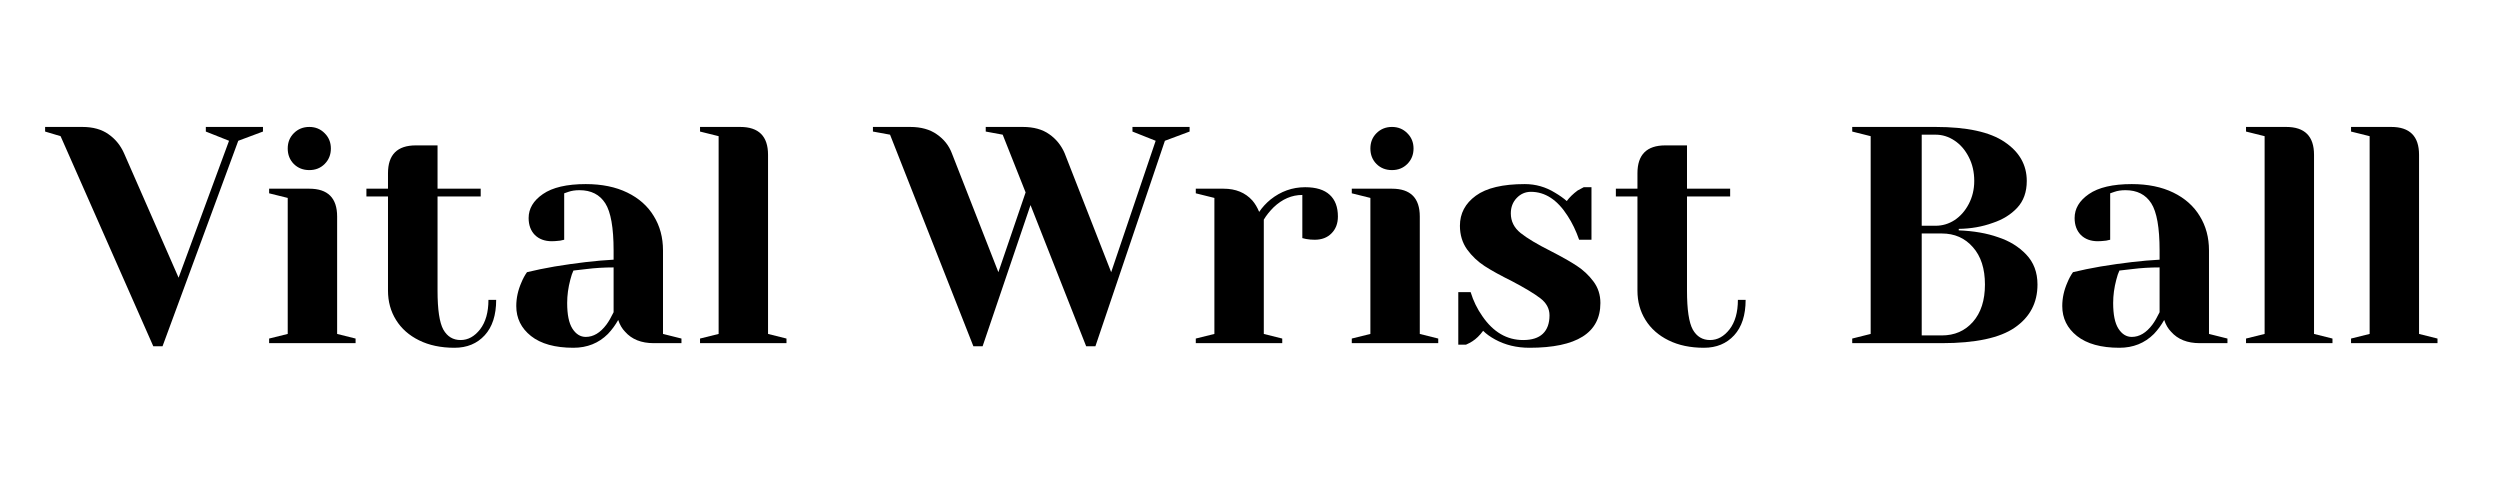
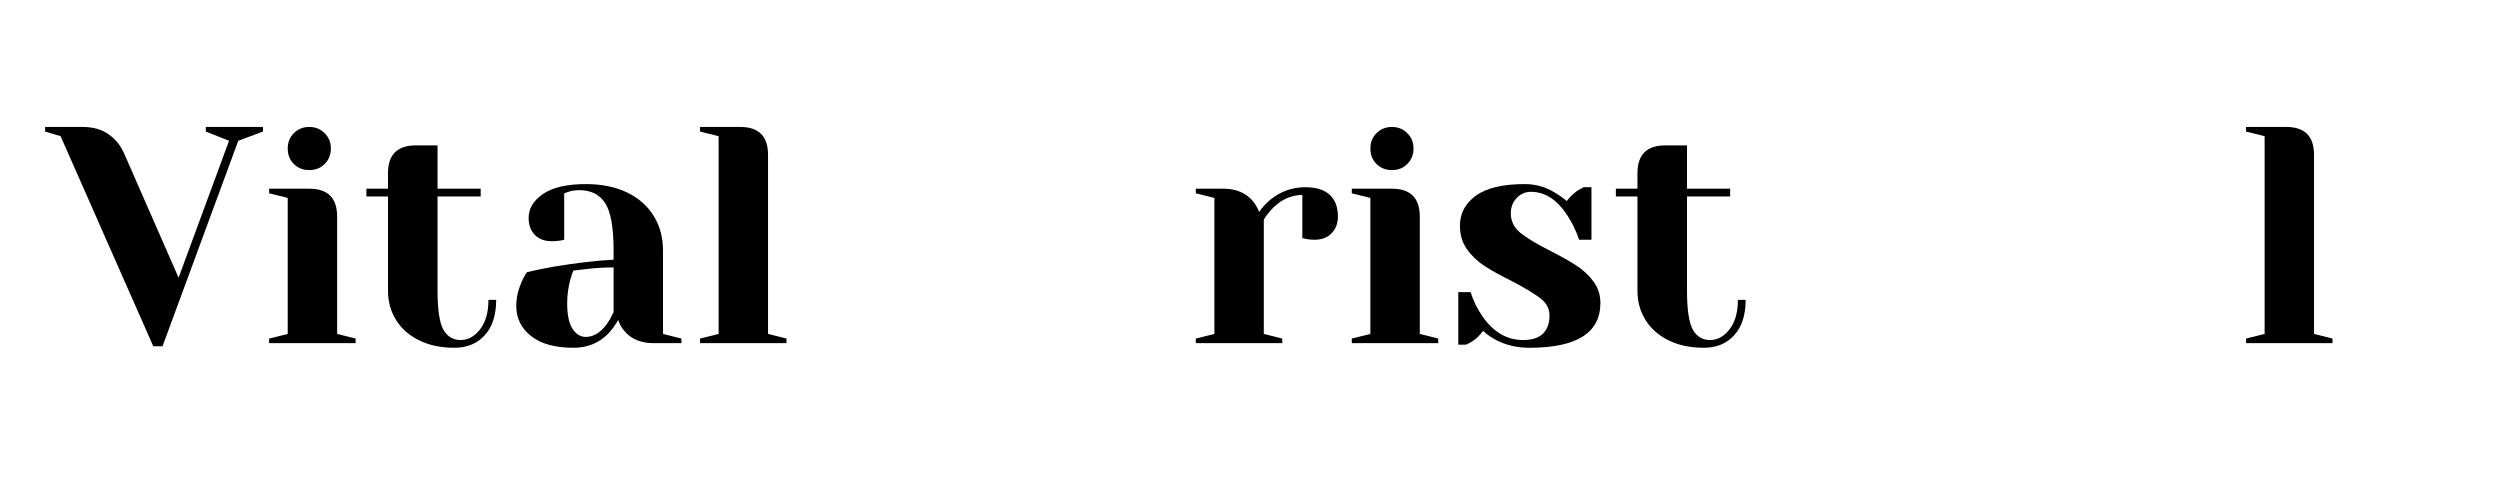
<svg xmlns="http://www.w3.org/2000/svg" width="350" zoomAndPan="magnify" viewBox="0 0 262.5 52.5" height="70" preserveAspectRatio="xMidYMid meet" version="1.0">
  <defs>
    <g />
  </defs>
  <g fill="#000000" fill-opacity="1">
    <g transform="translate(5.393, 36.032)">
      <g>
        <path d="M 0.969 -21.734 L -0.656 -22.219 L -0.656 -22.703 L 3.25 -22.703 C 4.375 -22.703 5.289 -22.445 6 -21.938 C 6.719 -21.438 7.258 -20.773 7.625 -19.953 L 13.359 -6.875 L 18.656 -21.25 L 16.219 -22.219 L 16.219 -22.703 L 22.219 -22.703 L 22.219 -22.219 L 19.625 -21.25 L 11.672 0.328 L 10.703 0.328 Z M 0.969 -21.734 " />
      </g>
    </g>
  </g>
  <g fill="#000000" fill-opacity="1">
    <g transform="translate(26.961, 36.032)">
      <g>
        <path d="M 1.297 -0.484 L 3.25 -0.969 L 3.25 -15.25 L 1.297 -15.734 L 1.297 -16.219 L 5.516 -16.219 C 7.461 -16.219 8.438 -15.242 8.438 -13.297 L 8.438 -0.969 L 10.375 -0.484 L 10.375 0 L 1.297 0 Z M 5.516 -18.172 C 4.867 -18.172 4.328 -18.383 3.891 -18.812 C 3.461 -19.25 3.25 -19.789 3.25 -20.438 C 3.25 -21.082 3.461 -21.617 3.891 -22.047 C 4.328 -22.484 4.867 -22.703 5.516 -22.703 C 6.16 -22.703 6.695 -22.484 7.125 -22.047 C 7.562 -21.617 7.781 -21.082 7.781 -20.438 C 7.781 -19.789 7.562 -19.25 7.125 -18.812 C 6.695 -18.383 6.16 -18.172 5.516 -18.172 Z M 5.516 -18.172 " />
      </g>
    </g>
  </g>
  <g fill="#000000" fill-opacity="1">
    <g transform="translate(37.989, 36.032)">
      <g>
        <path d="M 9.734 0.484 C 8.305 0.484 7.066 0.223 6.016 -0.297 C 4.961 -0.816 4.156 -1.531 3.594 -2.438 C 3.031 -3.344 2.75 -4.367 2.75 -5.516 L 2.75 -15.406 L 0.484 -15.406 L 0.484 -16.219 L 2.75 -16.219 L 2.75 -17.844 C 2.75 -19.789 3.723 -20.766 5.672 -20.766 L 7.953 -20.766 L 7.953 -16.219 L 12.484 -16.219 L 12.484 -15.406 L 7.953 -15.406 L 7.953 -5.516 C 7.953 -3.523 8.156 -2.16 8.562 -1.422 C 8.977 -0.691 9.582 -0.328 10.375 -0.328 C 11.156 -0.328 11.836 -0.703 12.422 -1.453 C 13.004 -2.211 13.297 -3.242 13.297 -4.547 L 14.109 -4.547 C 14.109 -2.941 13.707 -1.703 12.906 -0.828 C 12.102 0.047 11.047 0.484 9.734 0.484 Z M 9.734 0.484 " />
      </g>
    </g>
  </g>
  <g fill="#000000" fill-opacity="1">
    <g transform="translate(52.584, 36.032)">
      <g>
        <path d="M 7.625 0.484 C 5.695 0.484 4.211 0.07 3.172 -0.75 C 2.141 -1.57 1.625 -2.617 1.625 -3.891 C 1.625 -4.734 1.805 -5.566 2.172 -6.391 C 2.328 -6.773 2.52 -7.129 2.75 -7.453 C 3.645 -7.672 4.609 -7.867 5.641 -8.047 C 7.973 -8.43 10.039 -8.672 11.844 -8.766 L 11.844 -9.734 C 11.844 -12.129 11.551 -13.781 10.969 -14.688 C 10.383 -15.602 9.484 -16.062 8.266 -16.062 C 7.816 -16.062 7.43 -16.004 7.109 -15.891 L 6.656 -15.734 L 6.656 -10.859 L 6.234 -10.766 C 5.879 -10.723 5.586 -10.703 5.359 -10.703 C 4.617 -10.703 4.023 -10.922 3.578 -11.359 C 3.141 -11.805 2.922 -12.398 2.922 -13.141 C 2.922 -14.129 3.422 -14.969 4.422 -15.656 C 5.43 -16.352 6.93 -16.703 8.922 -16.703 C 10.609 -16.703 12.062 -16.406 13.281 -15.812 C 14.5 -15.219 15.426 -14.395 16.062 -13.344 C 16.707 -12.301 17.031 -11.098 17.031 -9.734 L 17.031 -0.969 L 18.969 -0.484 L 18.969 0 L 16.062 0 C 14.758 0 13.754 -0.398 13.047 -1.203 C 12.734 -1.523 12.492 -1.938 12.328 -2.438 C 12.023 -1.895 11.664 -1.406 11.25 -0.969 C 10.281 0 9.07 0.484 7.625 0.484 Z M 8.922 -0.656 C 9.723 -0.656 10.445 -1.086 11.094 -1.953 C 11.332 -2.273 11.582 -2.707 11.844 -3.25 L 11.844 -7.953 C 10.844 -7.953 9.891 -7.895 8.984 -7.781 C 8.316 -7.695 7.863 -7.645 7.625 -7.625 C 7.508 -7.383 7.398 -7.062 7.297 -6.656 C 7.078 -5.832 6.969 -5.02 6.969 -4.219 C 6.969 -3.008 7.148 -2.113 7.516 -1.531 C 7.891 -0.945 8.359 -0.656 8.922 -0.656 Z M 8.922 -0.656 " />
      </g>
    </g>
  </g>
  <g fill="#000000" fill-opacity="1">
    <g transform="translate(72.206, 36.032)">
      <g>
        <path d="M 1.297 -0.484 L 3.25 -0.969 L 3.25 -21.734 L 1.297 -22.219 L 1.297 -22.703 L 5.516 -22.703 C 7.461 -22.703 8.438 -21.727 8.438 -19.781 L 8.438 -0.969 L 10.375 -0.484 L 10.375 0 L 1.297 0 Z M 1.297 -0.484 " />
      </g>
    </g>
  </g>
  <g fill="#000000" fill-opacity="1">
    <g transform="translate(83.233, 36.032)">
      <g />
    </g>
  </g>
  <g fill="#000000" fill-opacity="1">
    <g transform="translate(92.314, 36.032)">
      <g>
-         <path d="M 1.141 -21.891 L -0.656 -22.219 L -0.656 -22.703 L 3.25 -22.703 C 4.395 -22.703 5.332 -22.441 6.062 -21.922 C 6.801 -21.41 7.32 -20.754 7.625 -19.953 L 12.516 -7.453 L 15.375 -15.828 L 12.969 -21.891 L 11.188 -22.219 L 11.188 -22.703 L 15.078 -22.703 C 16.223 -22.703 17.148 -22.445 17.859 -21.938 C 18.578 -21.438 19.113 -20.773 19.469 -19.953 L 24.359 -7.453 L 29.031 -21.25 L 26.594 -22.219 L 26.594 -22.703 L 32.594 -22.703 L 32.594 -22.219 L 30 -21.25 L 22.703 0.328 L 21.734 0.328 L 15.891 -14.5 L 10.859 0.328 L 9.891 0.328 Z M 1.141 -21.891 " />
-       </g>
+         </g>
    </g>
  </g>
  <g fill="#000000" fill-opacity="1">
    <g transform="translate(124.261, 36.032)">
      <g>
        <path d="M 1.297 -0.484 L 3.25 -0.969 L 3.25 -15.25 L 1.297 -15.734 L 1.297 -16.219 L 4.219 -16.219 C 5.488 -16.219 6.492 -15.805 7.234 -14.984 C 7.516 -14.66 7.754 -14.258 7.953 -13.781 C 8.273 -14.258 8.672 -14.691 9.141 -15.078 C 10.223 -15.941 11.438 -16.375 12.781 -16.375 C 13.926 -16.375 14.785 -16.109 15.359 -15.578 C 15.93 -15.055 16.219 -14.297 16.219 -13.297 C 16.219 -12.566 15.992 -11.977 15.547 -11.531 C 15.109 -11.082 14.52 -10.859 13.781 -10.859 C 13.477 -10.859 13.176 -10.883 12.875 -10.938 L 12.484 -11.031 L 12.484 -15.562 C 11.379 -15.562 10.375 -15.129 9.469 -14.266 C 9.039 -13.836 8.695 -13.406 8.438 -12.969 L 8.438 -0.969 L 10.375 -0.484 L 10.375 0 L 1.297 0 Z M 1.297 -0.484 " />
      </g>
    </g>
  </g>
  <g fill="#000000" fill-opacity="1">
    <g transform="translate(140.64, 36.032)">
      <g>
        <path d="M 1.297 -0.484 L 3.25 -0.969 L 3.25 -15.25 L 1.297 -15.734 L 1.297 -16.219 L 5.516 -16.219 C 7.461 -16.219 8.438 -15.242 8.438 -13.297 L 8.438 -0.969 L 10.375 -0.484 L 10.375 0 L 1.297 0 Z M 5.516 -18.172 C 4.867 -18.172 4.328 -18.383 3.891 -18.812 C 3.461 -19.25 3.25 -19.789 3.25 -20.438 C 3.25 -21.082 3.461 -21.617 3.891 -22.047 C 4.328 -22.484 4.867 -22.703 5.516 -22.703 C 6.16 -22.703 6.695 -22.484 7.125 -22.047 C 7.562 -21.617 7.781 -21.082 7.781 -20.438 C 7.781 -19.789 7.562 -19.25 7.125 -18.812 C 6.695 -18.383 6.16 -18.172 5.516 -18.172 Z M 5.516 -18.172 " />
      </g>
    </g>
  </g>
  <g fill="#000000" fill-opacity="1">
    <g transform="translate(151.667, 36.032)">
      <g>
        <path d="M 8.922 0.484 C 7.578 0.484 6.375 0.191 5.312 -0.391 C 4.801 -0.672 4.383 -0.973 4.062 -1.297 C 3.707 -0.816 3.328 -0.445 2.922 -0.188 C 2.723 -0.062 2.504 0.051 2.266 0.156 L 1.453 0.156 L 1.453 -5.359 L 2.75 -5.359 C 3.031 -4.441 3.441 -3.598 3.984 -2.828 C 5.129 -1.16 6.555 -0.328 8.266 -0.328 C 9.18 -0.328 9.867 -0.547 10.328 -0.984 C 10.797 -1.43 11.031 -2.078 11.031 -2.922 C 11.031 -3.629 10.707 -4.227 10.062 -4.719 C 9.426 -5.207 8.43 -5.805 7.078 -6.516 C 5.898 -7.098 4.945 -7.625 4.219 -8.094 C 3.5 -8.562 2.883 -9.145 2.375 -9.844 C 1.875 -10.551 1.625 -11.379 1.625 -12.328 C 1.625 -13.617 2.18 -14.672 3.297 -15.484 C 4.41 -16.297 6.125 -16.703 8.438 -16.703 C 9.582 -16.703 10.641 -16.398 11.609 -15.797 C 12.086 -15.516 12.5 -15.223 12.844 -14.922 C 13.125 -15.305 13.504 -15.676 13.984 -16.031 C 14.348 -16.238 14.562 -16.352 14.625 -16.375 L 15.438 -16.375 L 15.438 -10.859 L 14.141 -10.859 C 13.816 -11.797 13.414 -12.629 12.938 -13.359 C 11.863 -15.047 10.578 -15.891 9.078 -15.891 C 8.492 -15.891 7.992 -15.672 7.578 -15.234 C 7.172 -14.805 6.969 -14.27 6.969 -13.625 C 6.969 -12.801 7.312 -12.113 8 -11.562 C 8.695 -11.008 9.75 -10.379 11.156 -9.672 C 12.301 -9.086 13.211 -8.57 13.891 -8.125 C 14.578 -7.676 15.16 -7.129 15.641 -6.484 C 16.129 -5.836 16.375 -5.082 16.375 -4.219 C 16.375 -1.082 13.891 0.484 8.922 0.484 Z M 8.922 0.484 " />
      </g>
    </g>
  </g>
  <g fill="#000000" fill-opacity="1">
    <g transform="translate(169.182, 36.032)">
      <g>
        <path d="M 9.734 0.484 C 8.305 0.484 7.066 0.223 6.016 -0.297 C 4.961 -0.816 4.156 -1.531 3.594 -2.438 C 3.031 -3.344 2.75 -4.367 2.75 -5.516 L 2.75 -15.406 L 0.484 -15.406 L 0.484 -16.219 L 2.75 -16.219 L 2.75 -17.844 C 2.75 -19.789 3.723 -20.766 5.672 -20.766 L 7.953 -20.766 L 7.953 -16.219 L 12.484 -16.219 L 12.484 -15.406 L 7.953 -15.406 L 7.953 -5.516 C 7.953 -3.523 8.156 -2.16 8.562 -1.422 C 8.977 -0.691 9.582 -0.328 10.375 -0.328 C 11.156 -0.328 11.836 -0.703 12.422 -1.453 C 13.004 -2.211 13.297 -3.242 13.297 -4.547 L 14.109 -4.547 C 14.109 -2.941 13.707 -1.703 12.906 -0.828 C 12.102 0.047 11.047 0.484 9.734 0.484 Z M 9.734 0.484 " />
      </g>
    </g>
  </g>
  <g fill="#000000" fill-opacity="1">
    <g transform="translate(183.777, 36.032)">
      <g />
    </g>
  </g>
  <g fill="#000000" fill-opacity="1">
    <g transform="translate(192.858, 36.032)">
      <g>
-         <path d="M 1.625 -0.484 L 3.562 -0.969 L 3.562 -21.734 L 1.625 -22.219 L 1.625 -22.703 L 10.375 -22.703 C 13.664 -22.703 16.082 -22.176 17.625 -21.125 C 19.176 -20.082 19.953 -18.719 19.953 -17.031 C 19.953 -15.863 19.613 -14.922 18.938 -14.203 C 18.27 -13.492 17.414 -12.969 16.375 -12.625 C 15.281 -12.227 14.094 -12.02 12.812 -12 L 12.812 -11.844 C 14.395 -11.781 15.77 -11.539 16.938 -11.125 C 18.125 -10.738 19.109 -10.133 19.891 -9.312 C 20.68 -8.488 21.078 -7.438 21.078 -6.156 C 21.078 -4.238 20.285 -2.734 18.703 -1.641 C 17.129 -0.547 14.57 0 11.031 0 L 1.625 0 Z M 10.375 -12.328 C 11.094 -12.328 11.758 -12.523 12.375 -12.922 C 12.988 -13.328 13.484 -13.891 13.859 -14.609 C 14.242 -15.336 14.438 -16.145 14.438 -17.031 C 14.438 -17.977 14.242 -18.816 13.859 -19.547 C 13.484 -20.285 12.988 -20.859 12.375 -21.266 C 11.758 -21.68 11.094 -21.891 10.375 -21.891 L 8.922 -21.891 L 8.922 -12.328 Z M 11.031 -0.812 C 12.375 -0.812 13.461 -1.285 14.297 -2.234 C 15.141 -3.191 15.562 -4.5 15.562 -6.156 C 15.562 -7.82 15.141 -9.129 14.297 -10.078 C 13.461 -11.035 12.375 -11.516 11.031 -11.516 L 8.922 -11.516 L 8.922 -0.812 Z M 11.031 -0.812 " />
-       </g>
+         </g>
    </g>
  </g>
  <g fill="#000000" fill-opacity="1">
    <g transform="translate(214.913, 36.032)">
      <g>
-         <path d="M 7.625 0.484 C 5.695 0.484 4.211 0.07 3.172 -0.75 C 2.141 -1.57 1.625 -2.617 1.625 -3.891 C 1.625 -4.734 1.805 -5.566 2.172 -6.391 C 2.328 -6.773 2.52 -7.129 2.75 -7.453 C 3.645 -7.672 4.609 -7.867 5.641 -8.047 C 7.973 -8.43 10.039 -8.672 11.844 -8.766 L 11.844 -9.734 C 11.844 -12.129 11.551 -13.781 10.969 -14.688 C 10.383 -15.602 9.484 -16.062 8.266 -16.062 C 7.816 -16.062 7.43 -16.004 7.109 -15.891 L 6.656 -15.734 L 6.656 -10.859 L 6.234 -10.766 C 5.879 -10.723 5.586 -10.703 5.359 -10.703 C 4.617 -10.703 4.023 -10.922 3.578 -11.359 C 3.141 -11.805 2.922 -12.398 2.922 -13.141 C 2.922 -14.129 3.422 -14.969 4.422 -15.656 C 5.43 -16.352 6.93 -16.703 8.922 -16.703 C 10.609 -16.703 12.062 -16.406 13.281 -15.812 C 14.5 -15.219 15.426 -14.395 16.062 -13.344 C 16.707 -12.301 17.031 -11.098 17.031 -9.734 L 17.031 -0.969 L 18.969 -0.484 L 18.969 0 L 16.062 0 C 14.758 0 13.754 -0.398 13.047 -1.203 C 12.734 -1.523 12.492 -1.938 12.328 -2.438 C 12.023 -1.895 11.664 -1.406 11.25 -0.969 C 10.281 0 9.07 0.484 7.625 0.484 Z M 8.922 -0.656 C 9.723 -0.656 10.445 -1.086 11.094 -1.953 C 11.332 -2.273 11.582 -2.707 11.844 -3.25 L 11.844 -7.953 C 10.844 -7.953 9.891 -7.895 8.984 -7.781 C 8.316 -7.695 7.863 -7.645 7.625 -7.625 C 7.508 -7.383 7.398 -7.062 7.297 -6.656 C 7.078 -5.832 6.969 -5.02 6.969 -4.219 C 6.969 -3.008 7.148 -2.113 7.516 -1.531 C 7.891 -0.945 8.359 -0.656 8.922 -0.656 Z M 8.922 -0.656 " />
-       </g>
+         </g>
    </g>
  </g>
  <g fill="#000000" fill-opacity="1">
    <g transform="translate(234.535, 36.032)">
      <g>
        <path d="M 1.297 -0.484 L 3.25 -0.969 L 3.25 -21.734 L 1.297 -22.219 L 1.297 -22.703 L 5.516 -22.703 C 7.461 -22.703 8.438 -21.727 8.438 -19.781 L 8.438 -0.969 L 10.375 -0.484 L 10.375 0 L 1.297 0 Z M 1.297 -0.484 " />
      </g>
    </g>
  </g>
  <g fill="#000000" fill-opacity="1">
    <g transform="translate(245.562, 36.032)">
      <g>
-         <path d="M 1.297 -0.484 L 3.25 -0.969 L 3.25 -21.734 L 1.297 -22.219 L 1.297 -22.703 L 5.516 -22.703 C 7.461 -22.703 8.438 -21.727 8.438 -19.781 L 8.438 -0.969 L 10.375 -0.484 L 10.375 0 L 1.297 0 Z M 1.297 -0.484 " />
-       </g>
+         </g>
    </g>
  </g>
</svg>